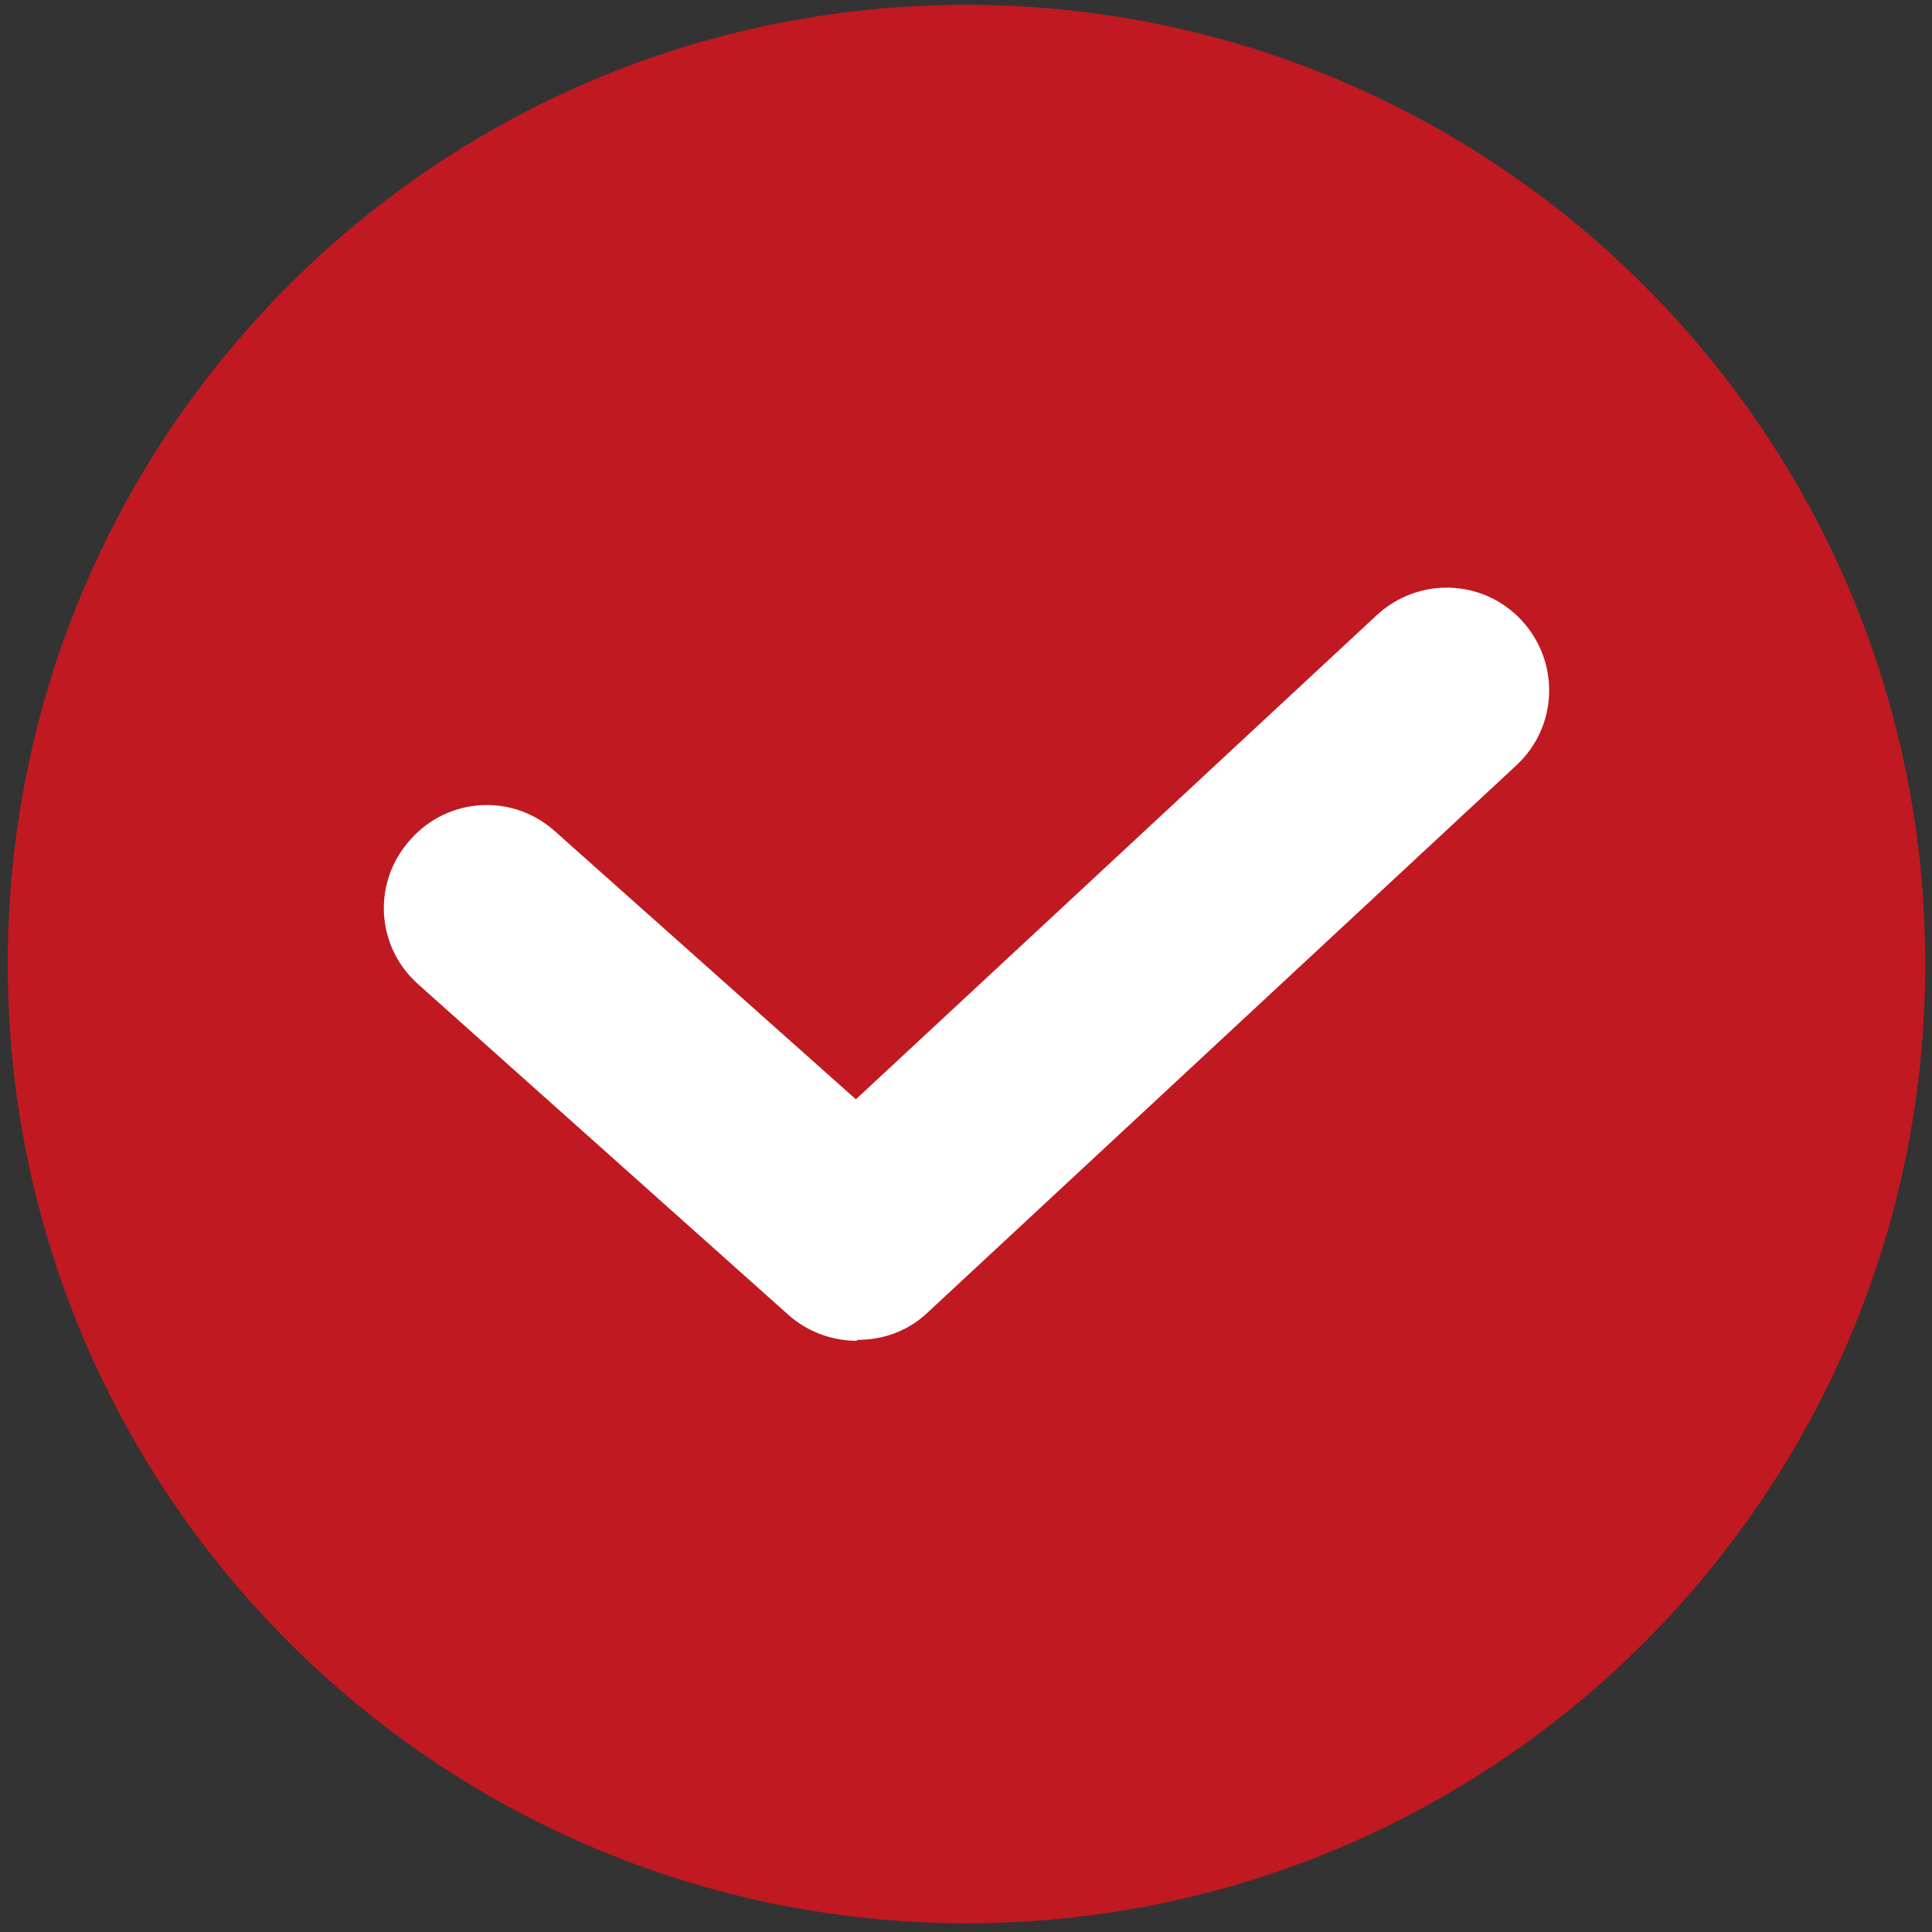
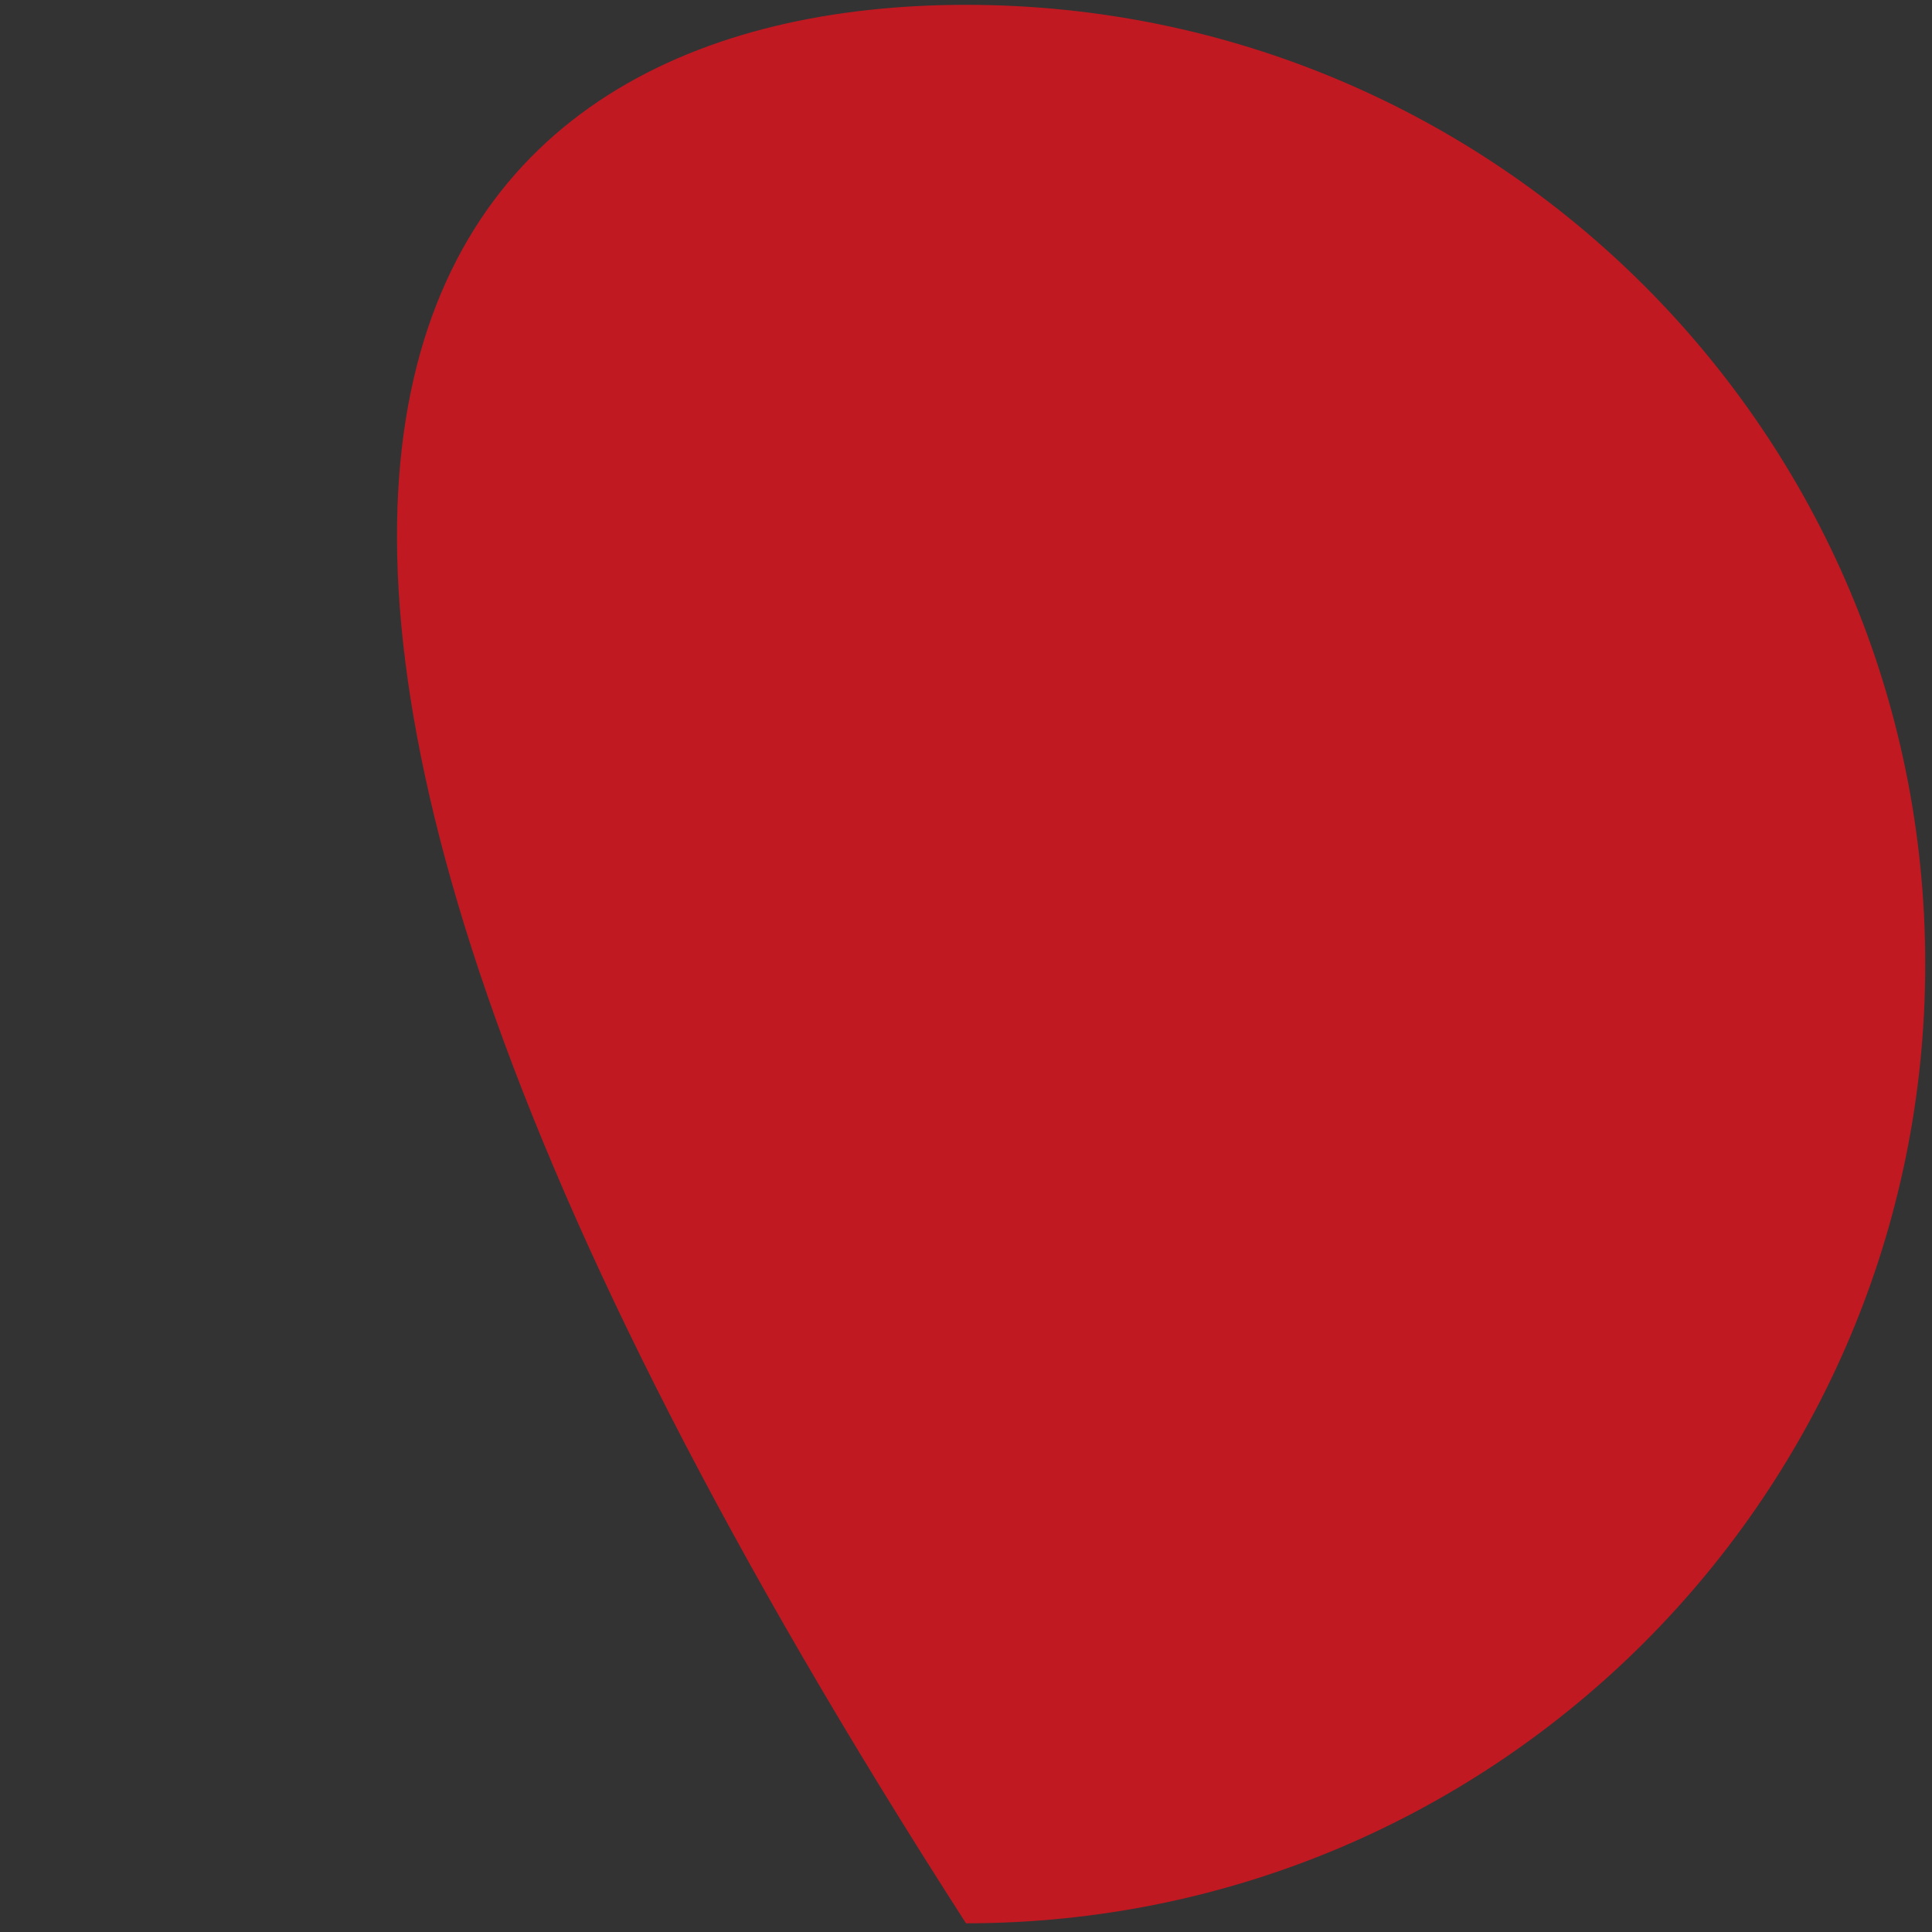
<svg xmlns="http://www.w3.org/2000/svg" id="Layer_1" version="1.1" viewBox="0 0 200 200">
  <rect x="0" y="0" width="200" height="200" fill="#333333" stroke="none" />
  <defs>
    <style>
      .st0 {
        fill: #fff;
      }

      .st1 {
        fill: #c01921;
      }
    </style>
  </defs>
-   <path class="st1" d="M100,.5h0c54.8,0,99.3,44.4,99.3,99.3h0c0,54.8-44.4,99.3-99.3,99.3h0C45.2,199,.8,154.6.8,99.8h0C.8,44.9,45.2.5,100,.5Z" />
-   <path class="st0" d="M88.7,138.8c-2.5,0-5.1-.9-7.1-2.7l-38.3-34.2c-4.4-3.9-4.8-10.6-.8-15,3.9-4.4,10.6-4.8,15-.8l31.1,27.7,53.9-50.1c4.3-4,11-3.8,15,.5,4,4.3,3.8,11-.5,15l-61,56.7c-2,1.9-4.6,2.8-7.2,2.8Z" />
+   <path class="st1" d="M100,.5h0c54.8,0,99.3,44.4,99.3,99.3h0c0,54.8-44.4,99.3-99.3,99.3h0h0C.8,44.9,45.2.5,100,.5Z" />
</svg>